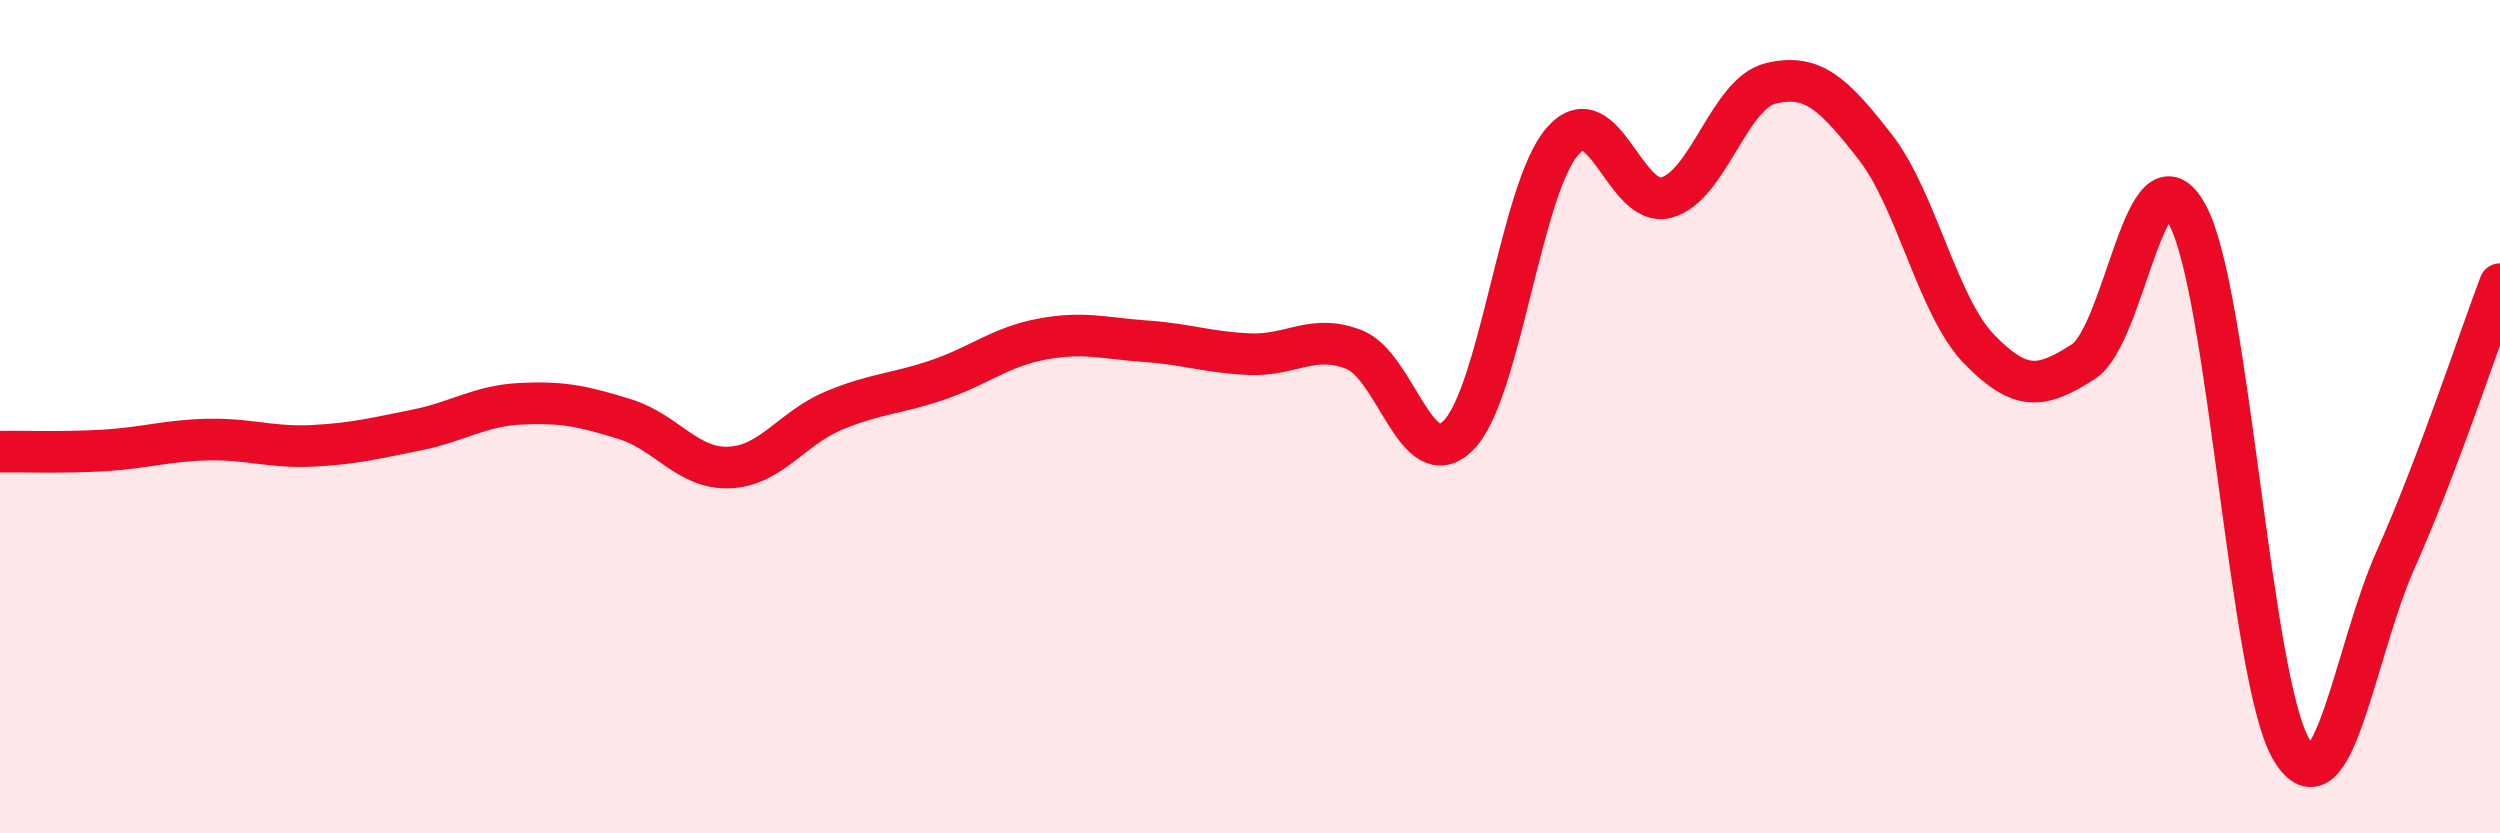
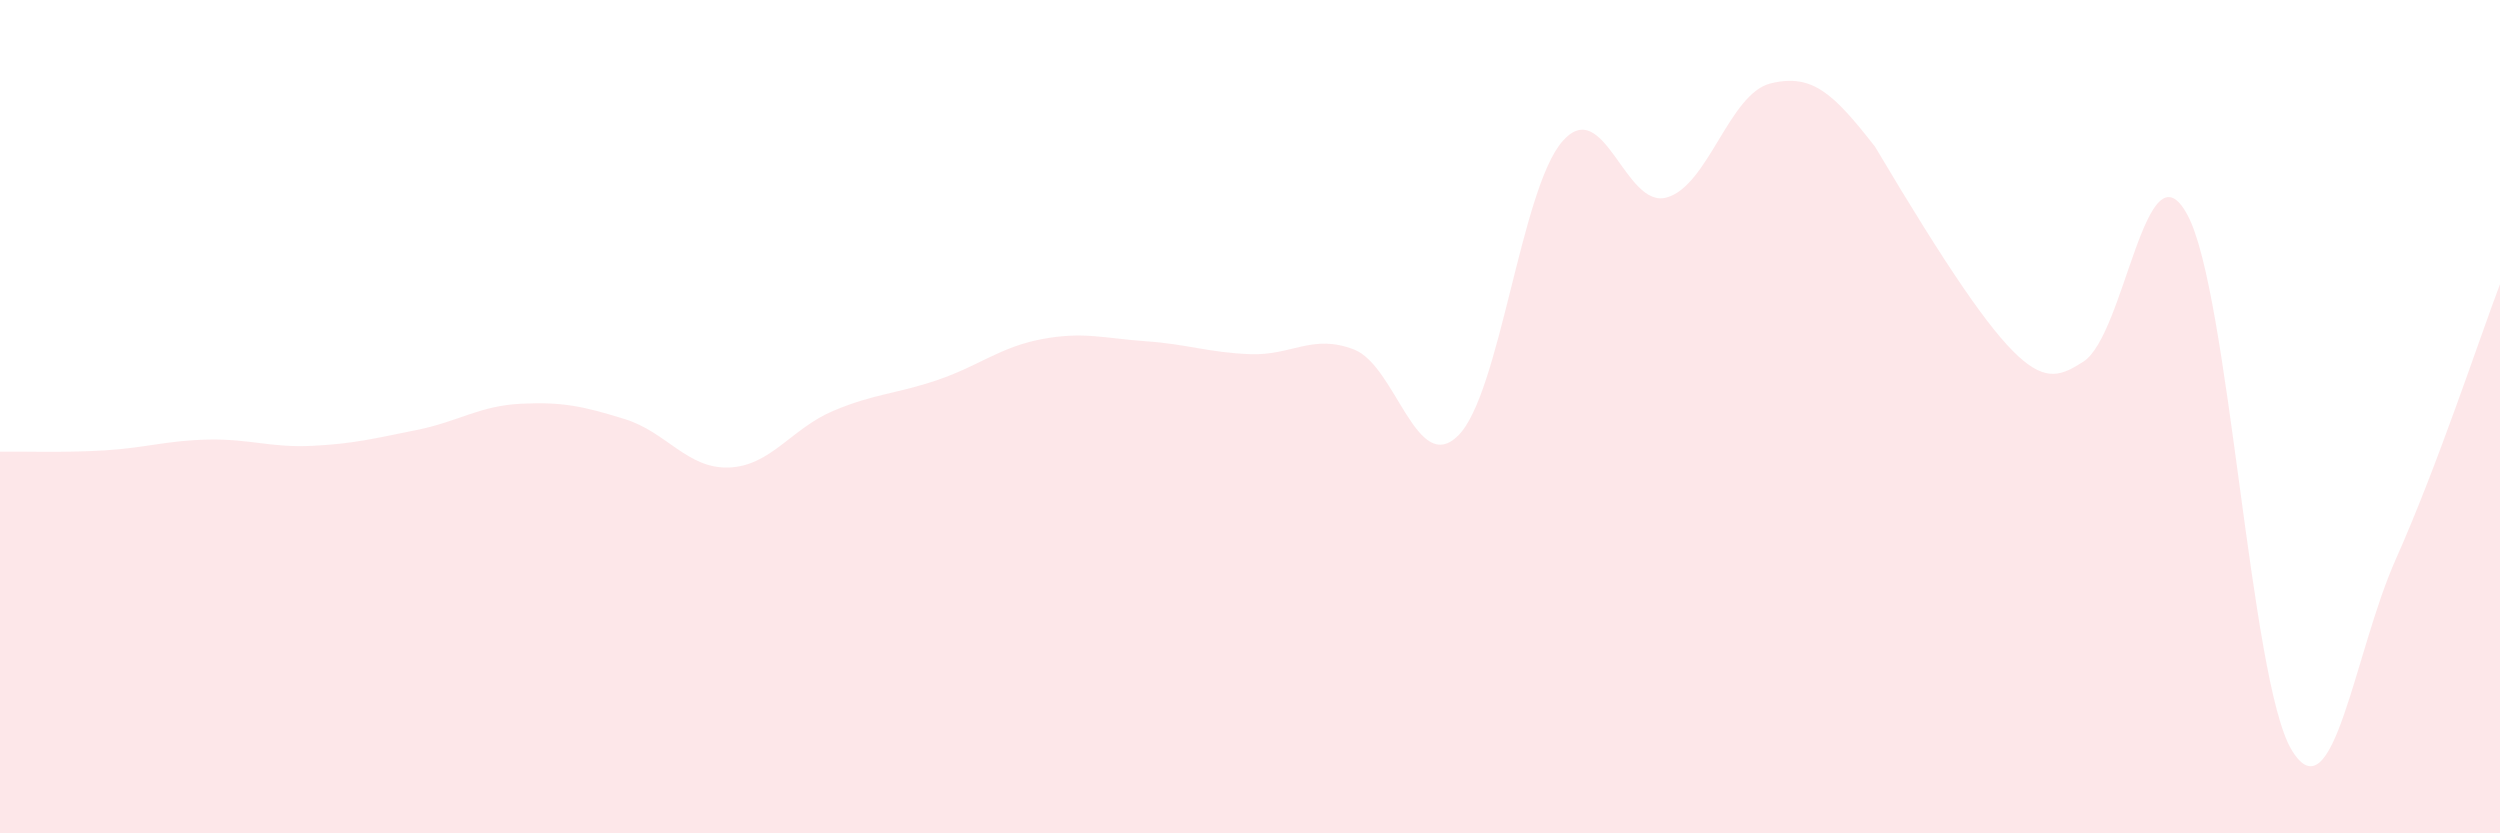
<svg xmlns="http://www.w3.org/2000/svg" width="60" height="20" viewBox="0 0 60 20">
-   <path d="M 0,10.84 C 0.5,10.83 1.5,10.87 2.5,10.81 C 3.5,10.75 4,10.57 5,10.55 C 6,10.53 6.5,10.75 7.5,10.7 C 8.5,10.65 9,10.52 10,10.32 C 11,10.12 11.5,9.74 12.5,9.69 C 13.5,9.64 14,9.75 15,10.06 C 16,10.37 16.5,11.26 17.5,11.22 C 18.5,11.18 19,10.28 20,9.86 C 21,9.44 21.5,9.46 22.5,9.12 C 23.5,8.78 24,8.33 25,8.14 C 26,7.95 26.5,8.12 27.5,8.19 C 28.5,8.26 29,8.46 30,8.5 C 31,8.54 31.5,8 32.5,8.39 C 33.5,8.78 34,11.45 35,10.45 C 36,9.45 36.5,4.53 37.5,3.39 C 38.5,2.25 39,5.02 40,4.74 C 41,4.46 41.5,2.24 42.5,2 C 43.5,1.76 44,2.24 45,3.52 C 46,4.8 46.5,7.35 47.5,8.38 C 48.5,9.41 49,9.32 50,8.68 C 51,8.04 51.5,3.3 52.5,5.16 C 53.5,7.02 54,16.35 55,18 C 56,19.65 56.5,15.66 57.5,13.42 C 58.5,11.18 59.5,8.14 60,6.82L60 20L0 20Z" fill="#EB0A25" opacity="0.1" stroke-linecap="round" stroke-linejoin="round" />
-   <path d="M 0,10.84 C 0.5,10.83 1.5,10.87 2.5,10.81 C 3.5,10.75 4,10.57 5,10.55 C 6,10.53 6.5,10.75 7.5,10.7 C 8.5,10.65 9,10.52 10,10.32 C 11,10.12 11.5,9.74 12.5,9.69 C 13.5,9.64 14,9.75 15,10.06 C 16,10.37 16.5,11.26 17.5,11.22 C 18.5,11.18 19,10.28 20,9.86 C 21,9.44 21.5,9.46 22.5,9.12 C 23.5,8.78 24,8.33 25,8.14 C 26,7.95 26.5,8.12 27.5,8.19 C 28.5,8.26 29,8.46 30,8.5 C 31,8.54 31.5,8 32.5,8.39 C 33.5,8.78 34,11.45 35,10.45 C 36,9.45 36.5,4.53 37.5,3.39 C 38.5,2.25 39,5.02 40,4.74 C 41,4.46 41.5,2.24 42.5,2 C 43.5,1.76 44,2.24 45,3.52 C 46,4.8 46.5,7.35 47.5,8.38 C 48.5,9.41 49,9.32 50,8.68 C 51,8.04 51.5,3.3 52.5,5.16 C 53.5,7.02 54,16.35 55,18 C 56,19.65 56.5,15.66 57.5,13.42 C 58.5,11.18 59.5,8.14 60,6.82" stroke="#EB0A25" stroke-width="1" fill="none" stroke-linecap="round" stroke-linejoin="round" />
+   <path d="M 0,10.84 C 0.5,10.83 1.5,10.87 2.5,10.81 C 3.5,10.75 4,10.57 5,10.55 C 6,10.53 6.5,10.75 7.5,10.7 C 8.5,10.65 9,10.52 10,10.32 C 11,10.12 11.5,9.74 12.5,9.69 C 13.5,9.64 14,9.75 15,10.06 C 16,10.37 16.5,11.26 17.5,11.22 C 18.5,11.18 19,10.28 20,9.86 C 21,9.44 21.5,9.46 22.5,9.12 C 23.5,8.78 24,8.33 25,8.14 C 26,7.95 26.5,8.12 27.5,8.19 C 28.5,8.26 29,8.46 30,8.5 C 31,8.54 31.5,8 32.5,8.39 C 33.5,8.78 34,11.45 35,10.45 C 36,9.45 36.5,4.53 37.5,3.39 C 38.5,2.25 39,5.02 40,4.74 C 41,4.46 41.5,2.24 42.5,2 C 43.5,1.76 44,2.24 45,3.52 C 48.5,9.41 49,9.32 50,8.68 C 51,8.04 51.5,3.3 52.5,5.16 C 53.5,7.02 54,16.35 55,18 C 56,19.65 56.5,15.66 57.5,13.42 C 58.5,11.18 59.5,8.14 60,6.82L60 20L0 20Z" fill="#EB0A25" opacity="0.1" stroke-linecap="round" stroke-linejoin="round" />
</svg>